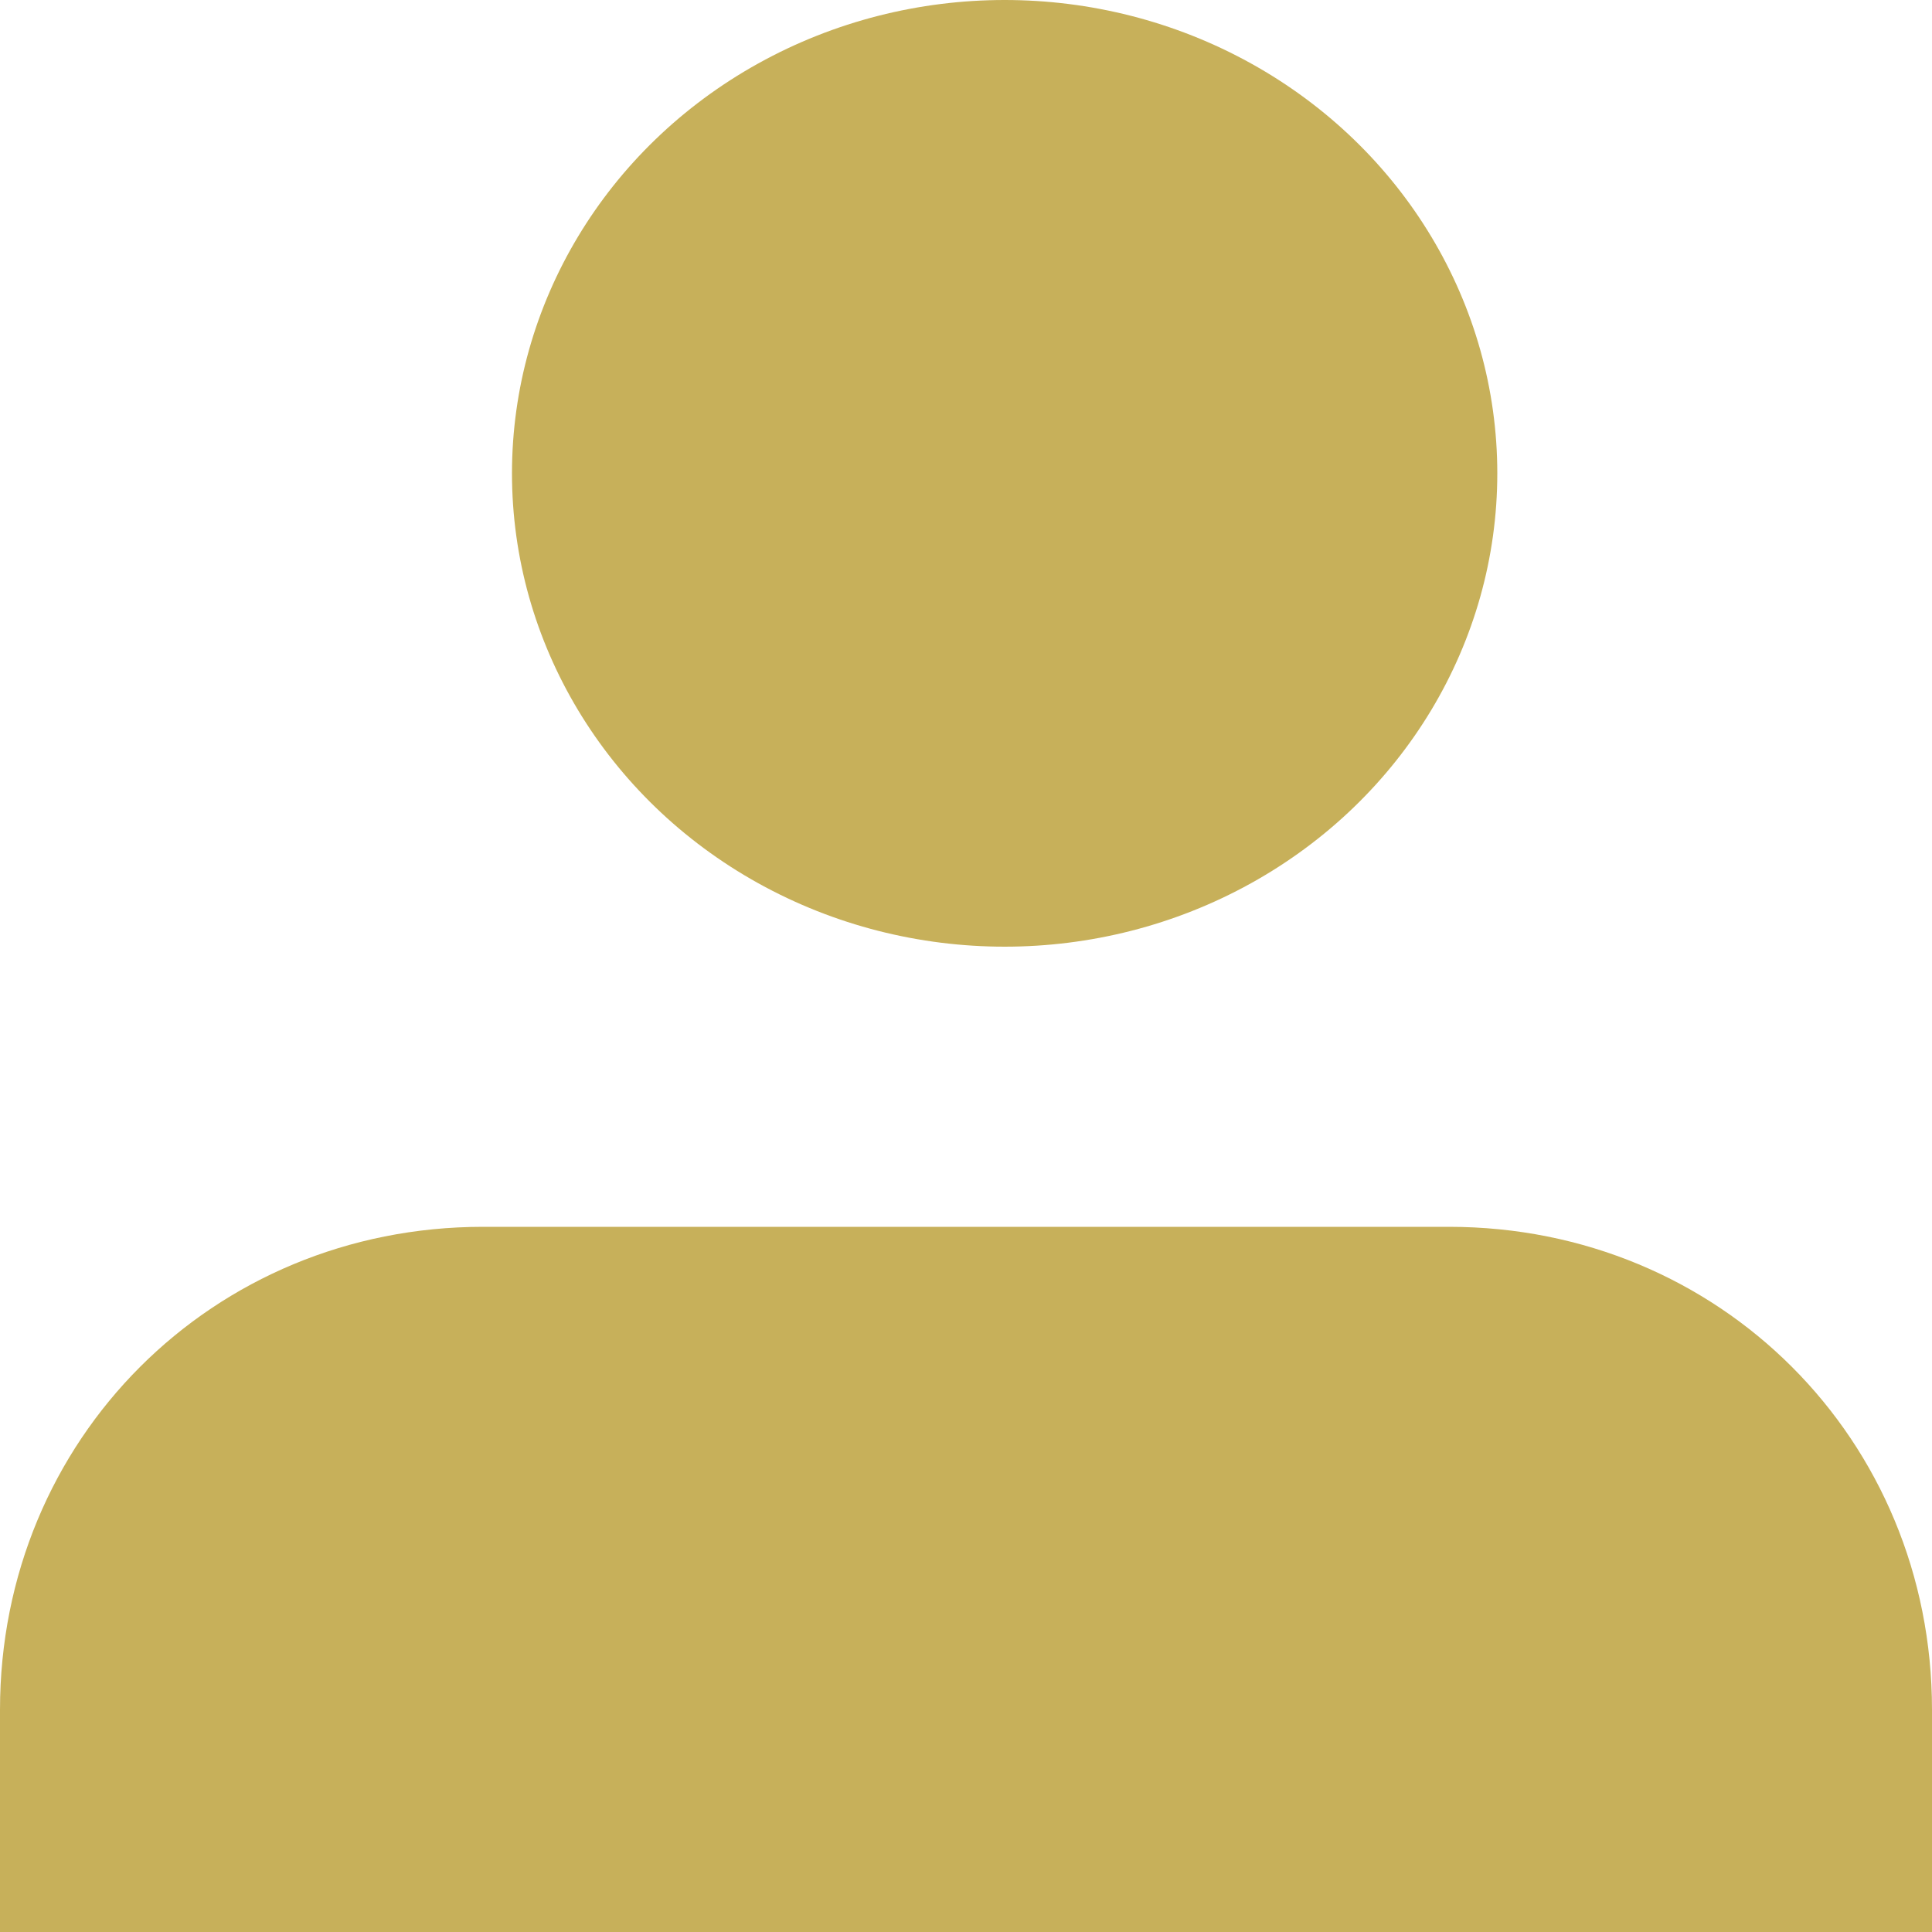
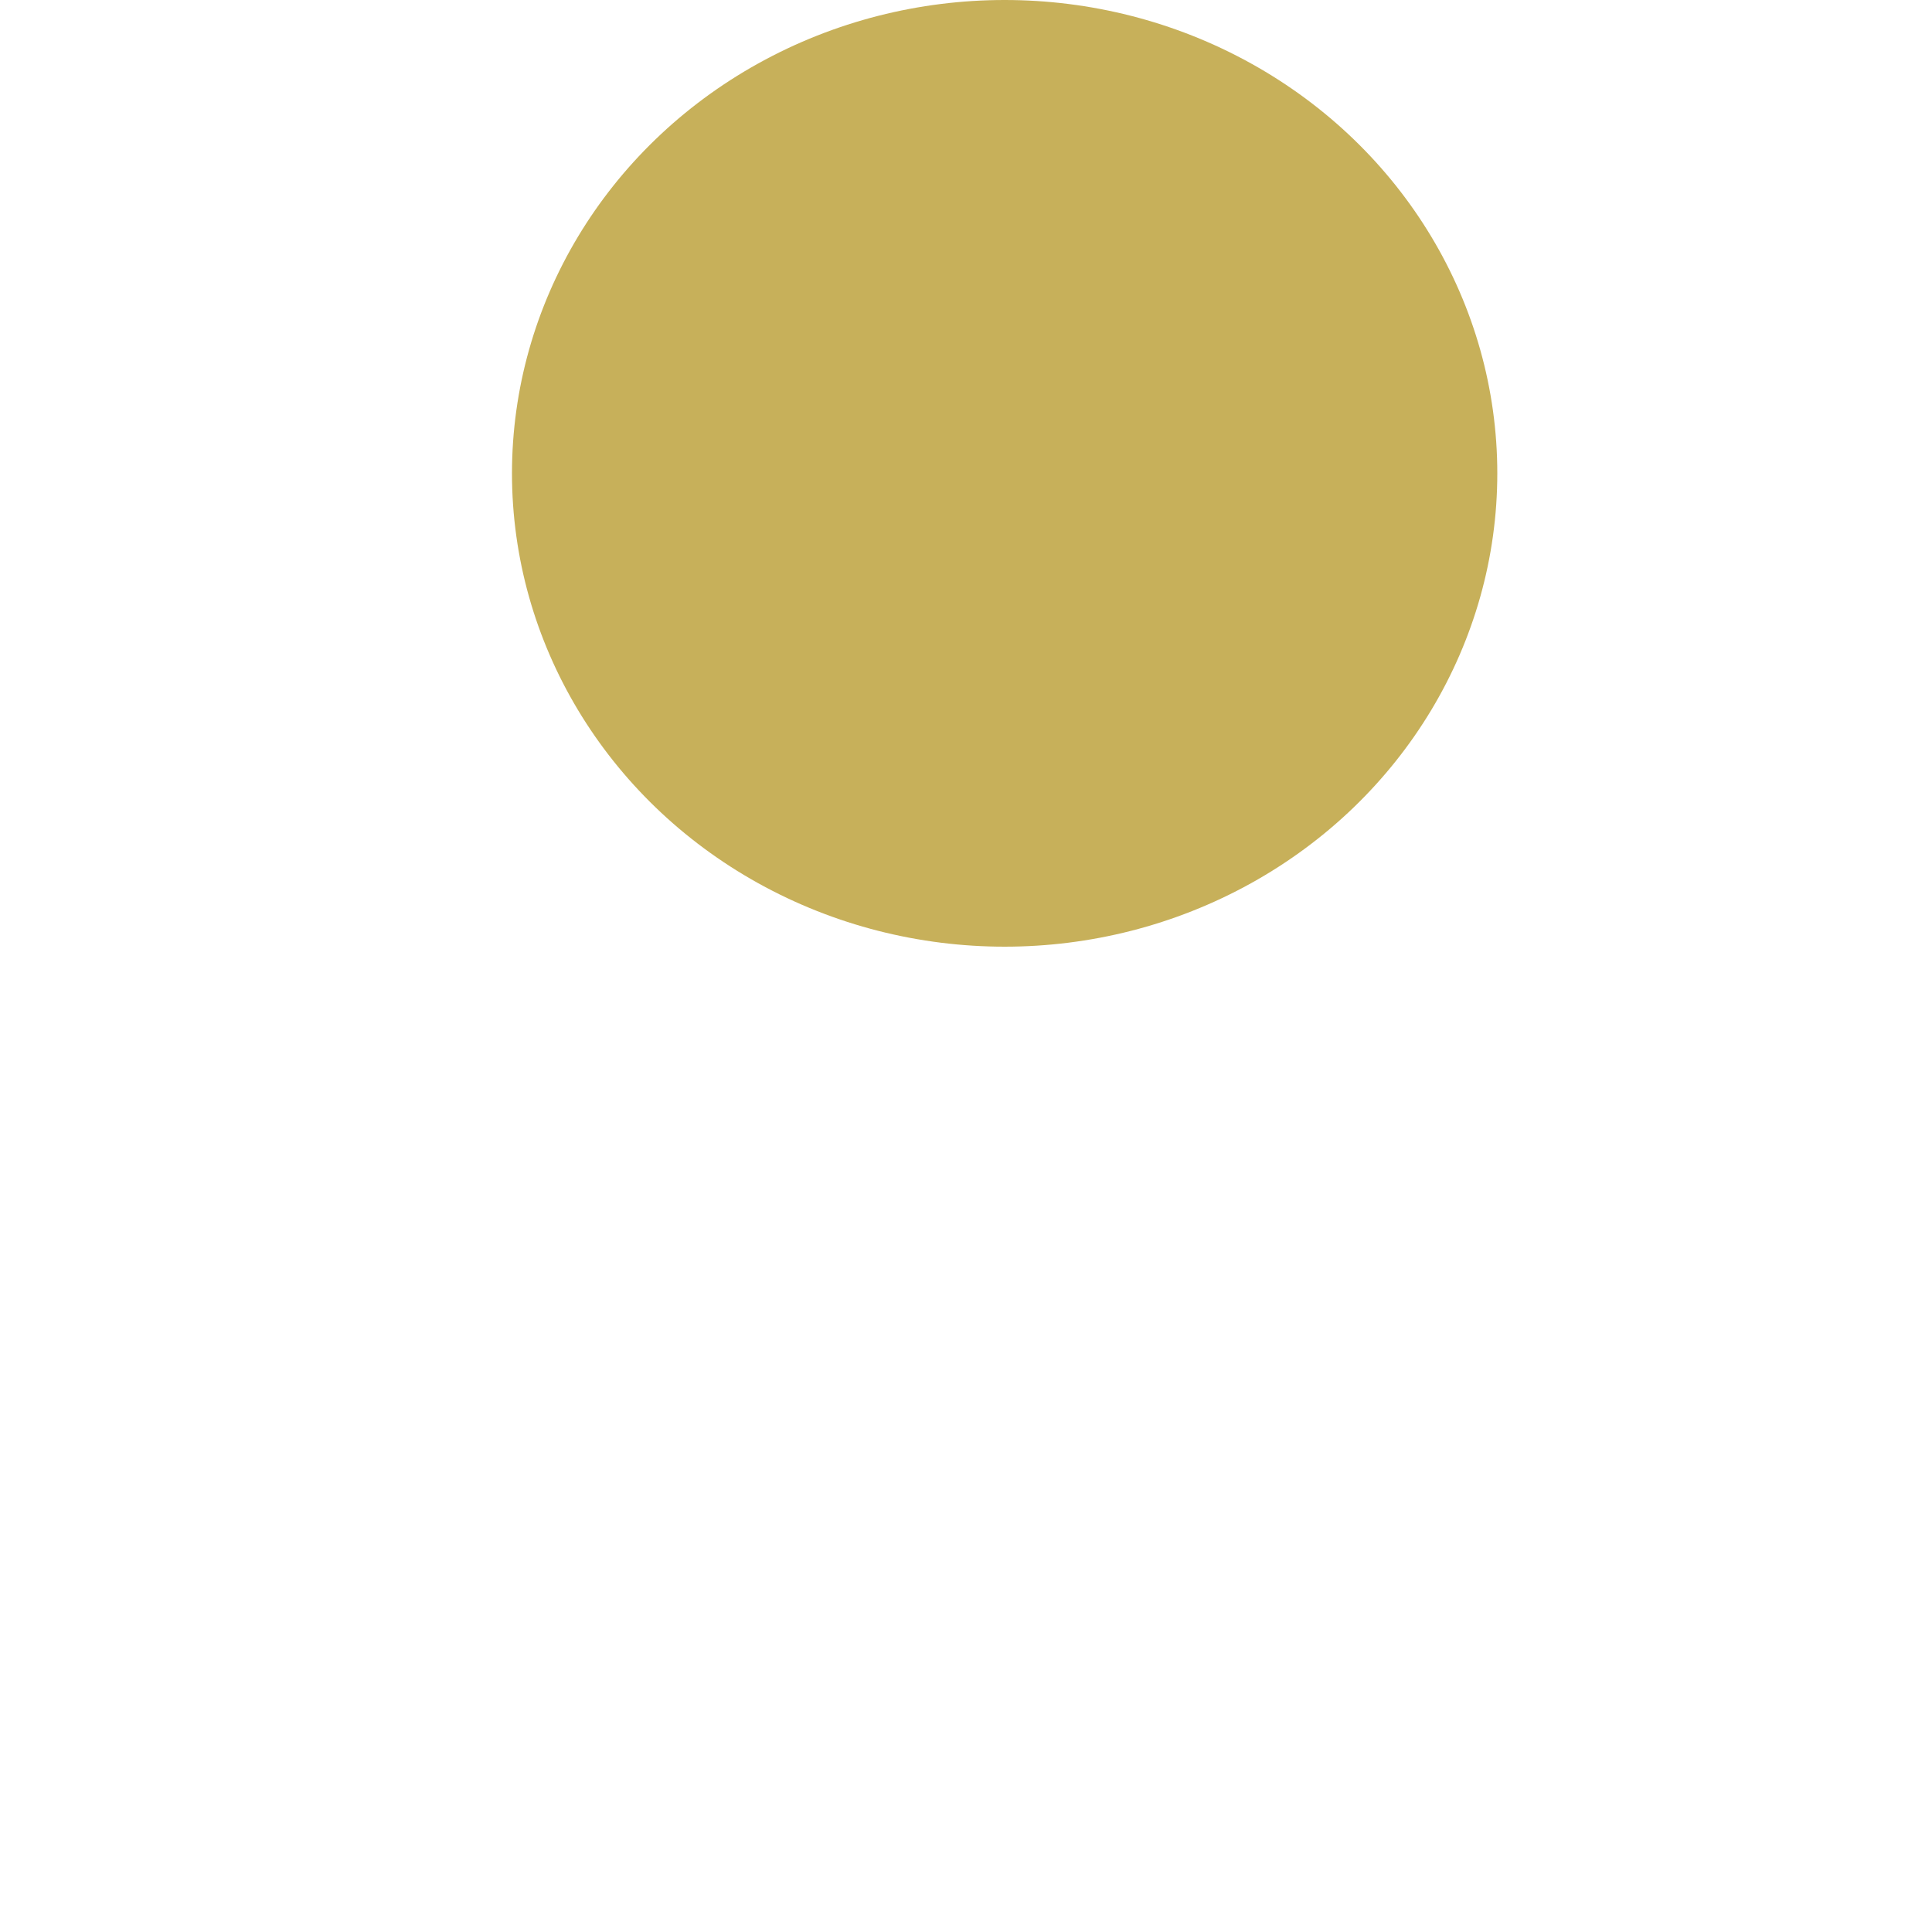
<svg xmlns="http://www.w3.org/2000/svg" version="1.1" id="Ebene_1" x="0px" y="0px" viewBox="0 0 20 20" style="enable-background:new 0 0 20 20;" xml:space="preserve">
  <style type="text/css">
	.st0{fill:#C7B05A;}
</style>
  <g>
    <ellipse class="st0" cx="10.4" cy="4.9" rx="5.1" ry="4.9" />
-     <path class="st0" d="M20,20L0,20l0-2.3c0-2.8,2.2-5,5-5l10,0c2.8,0,5,2.2,5,5V20z" />
  </g>
</svg>